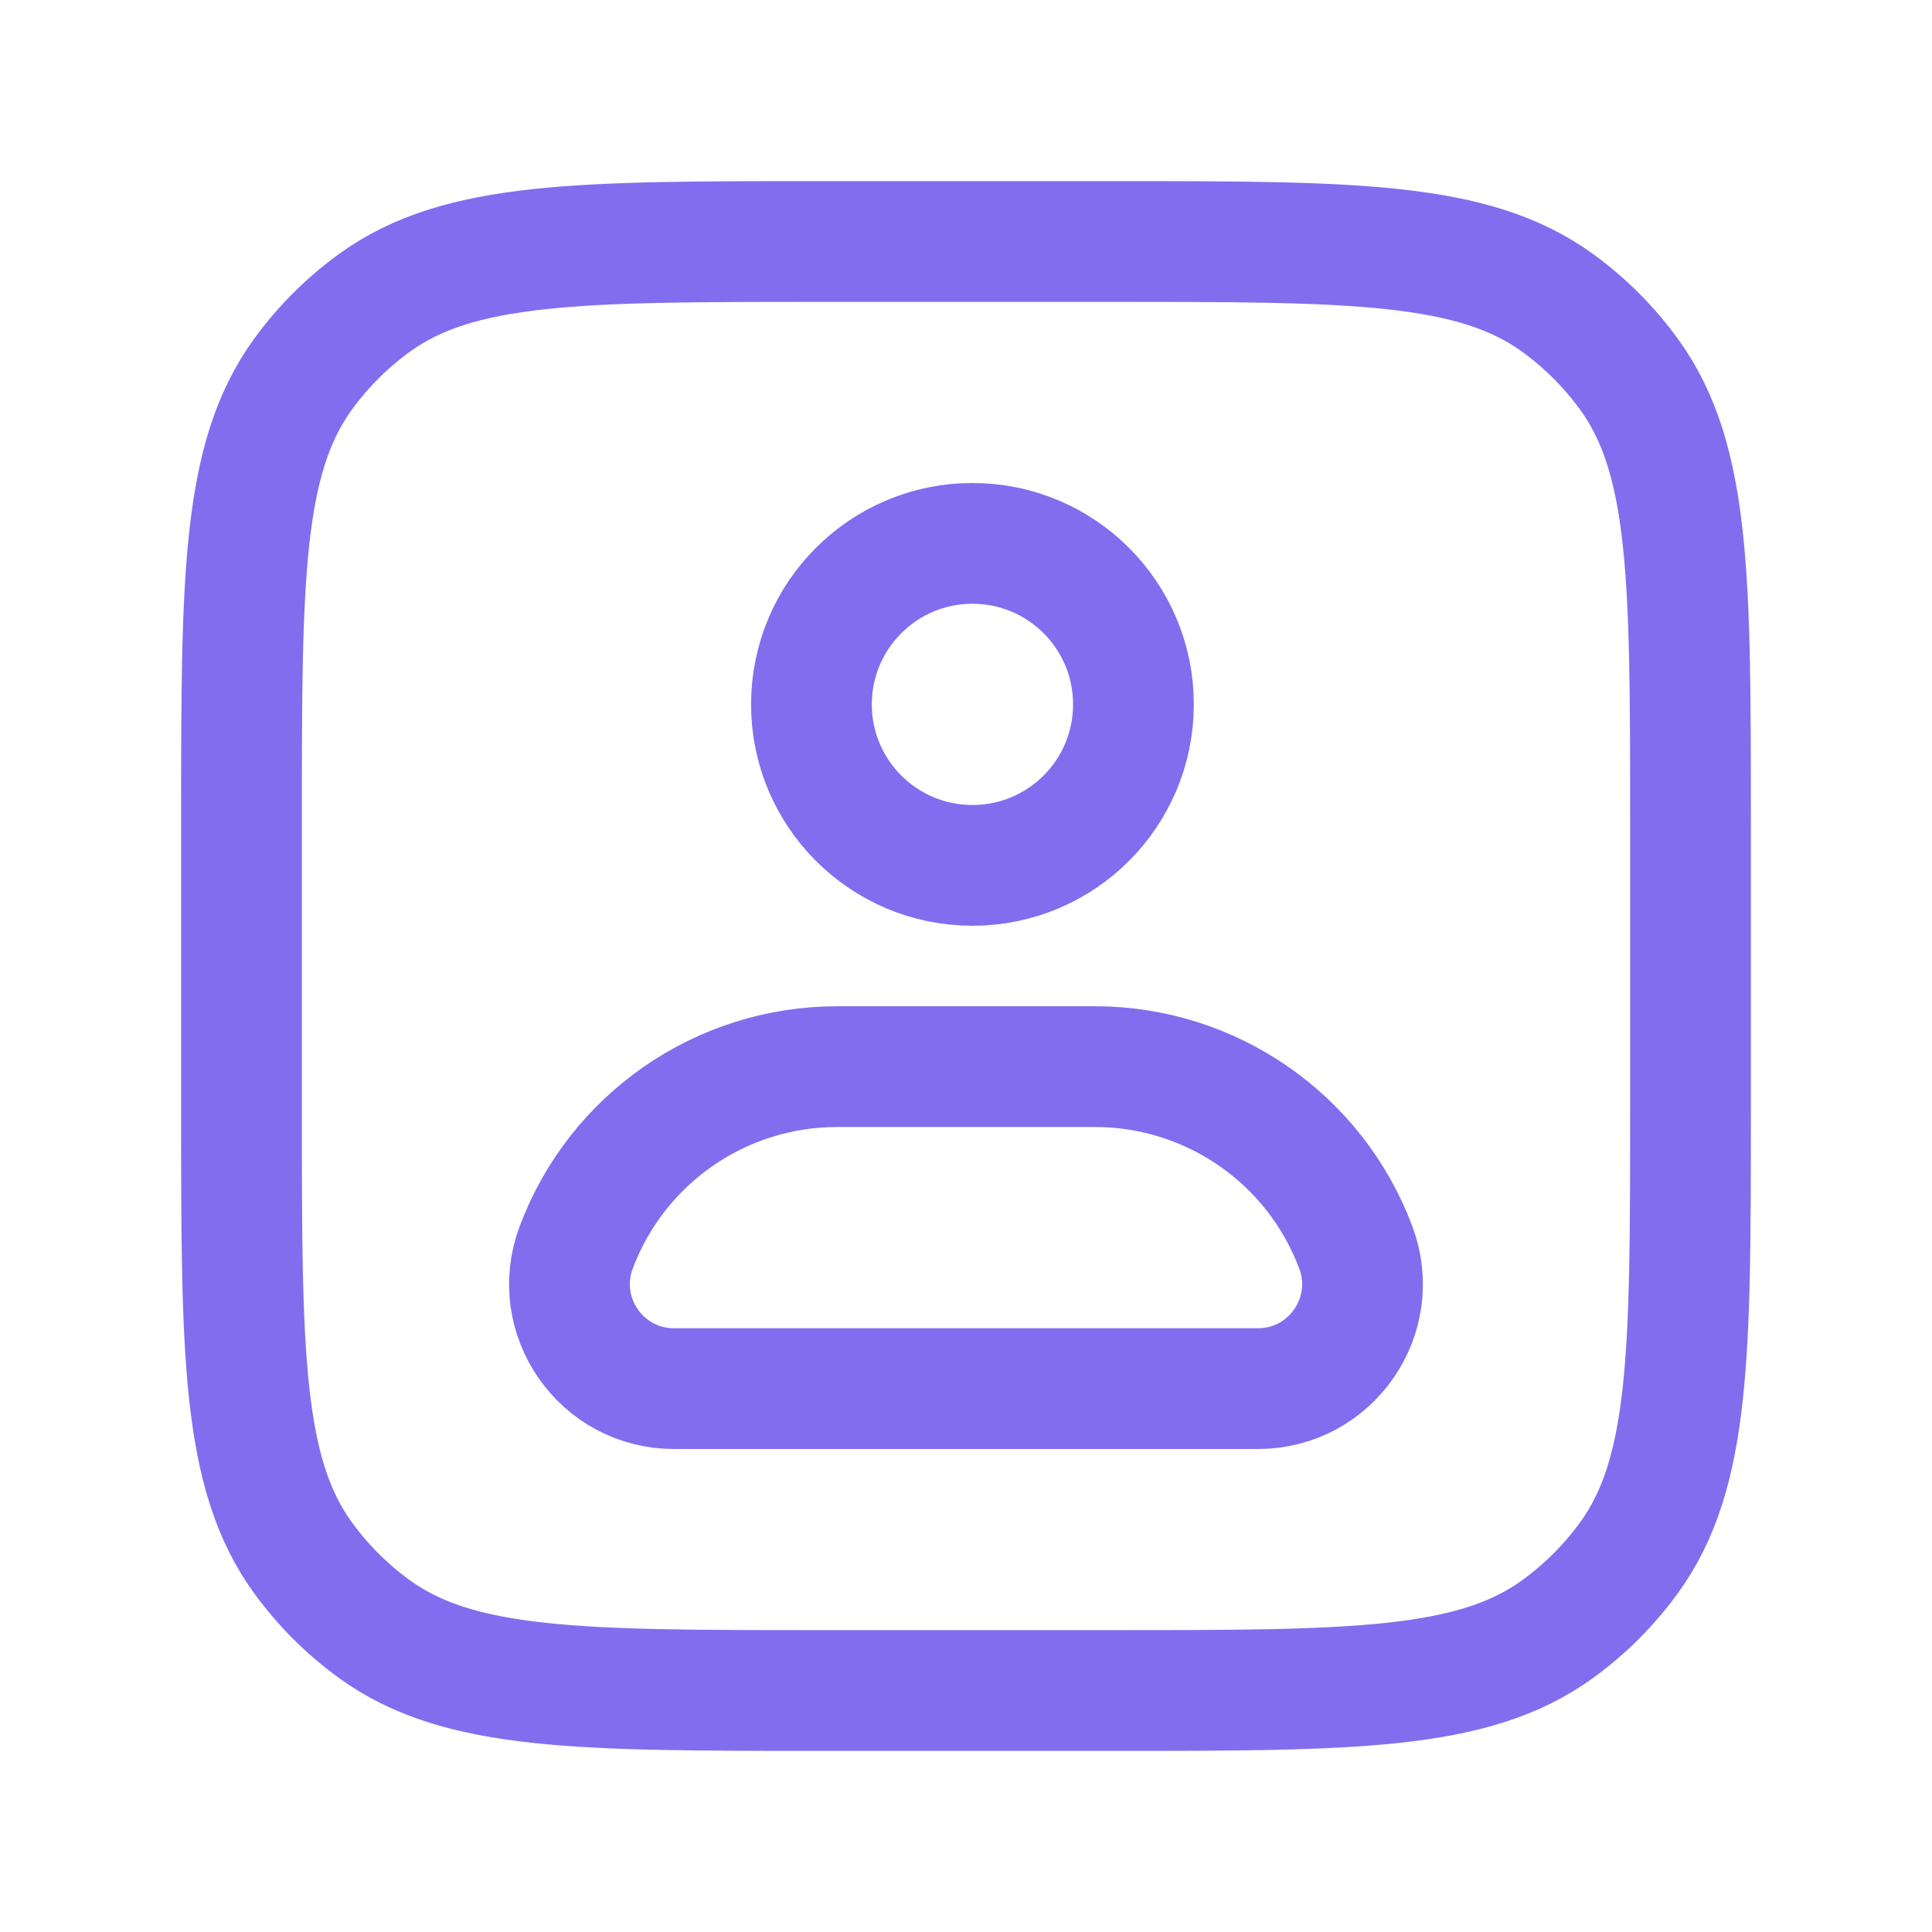
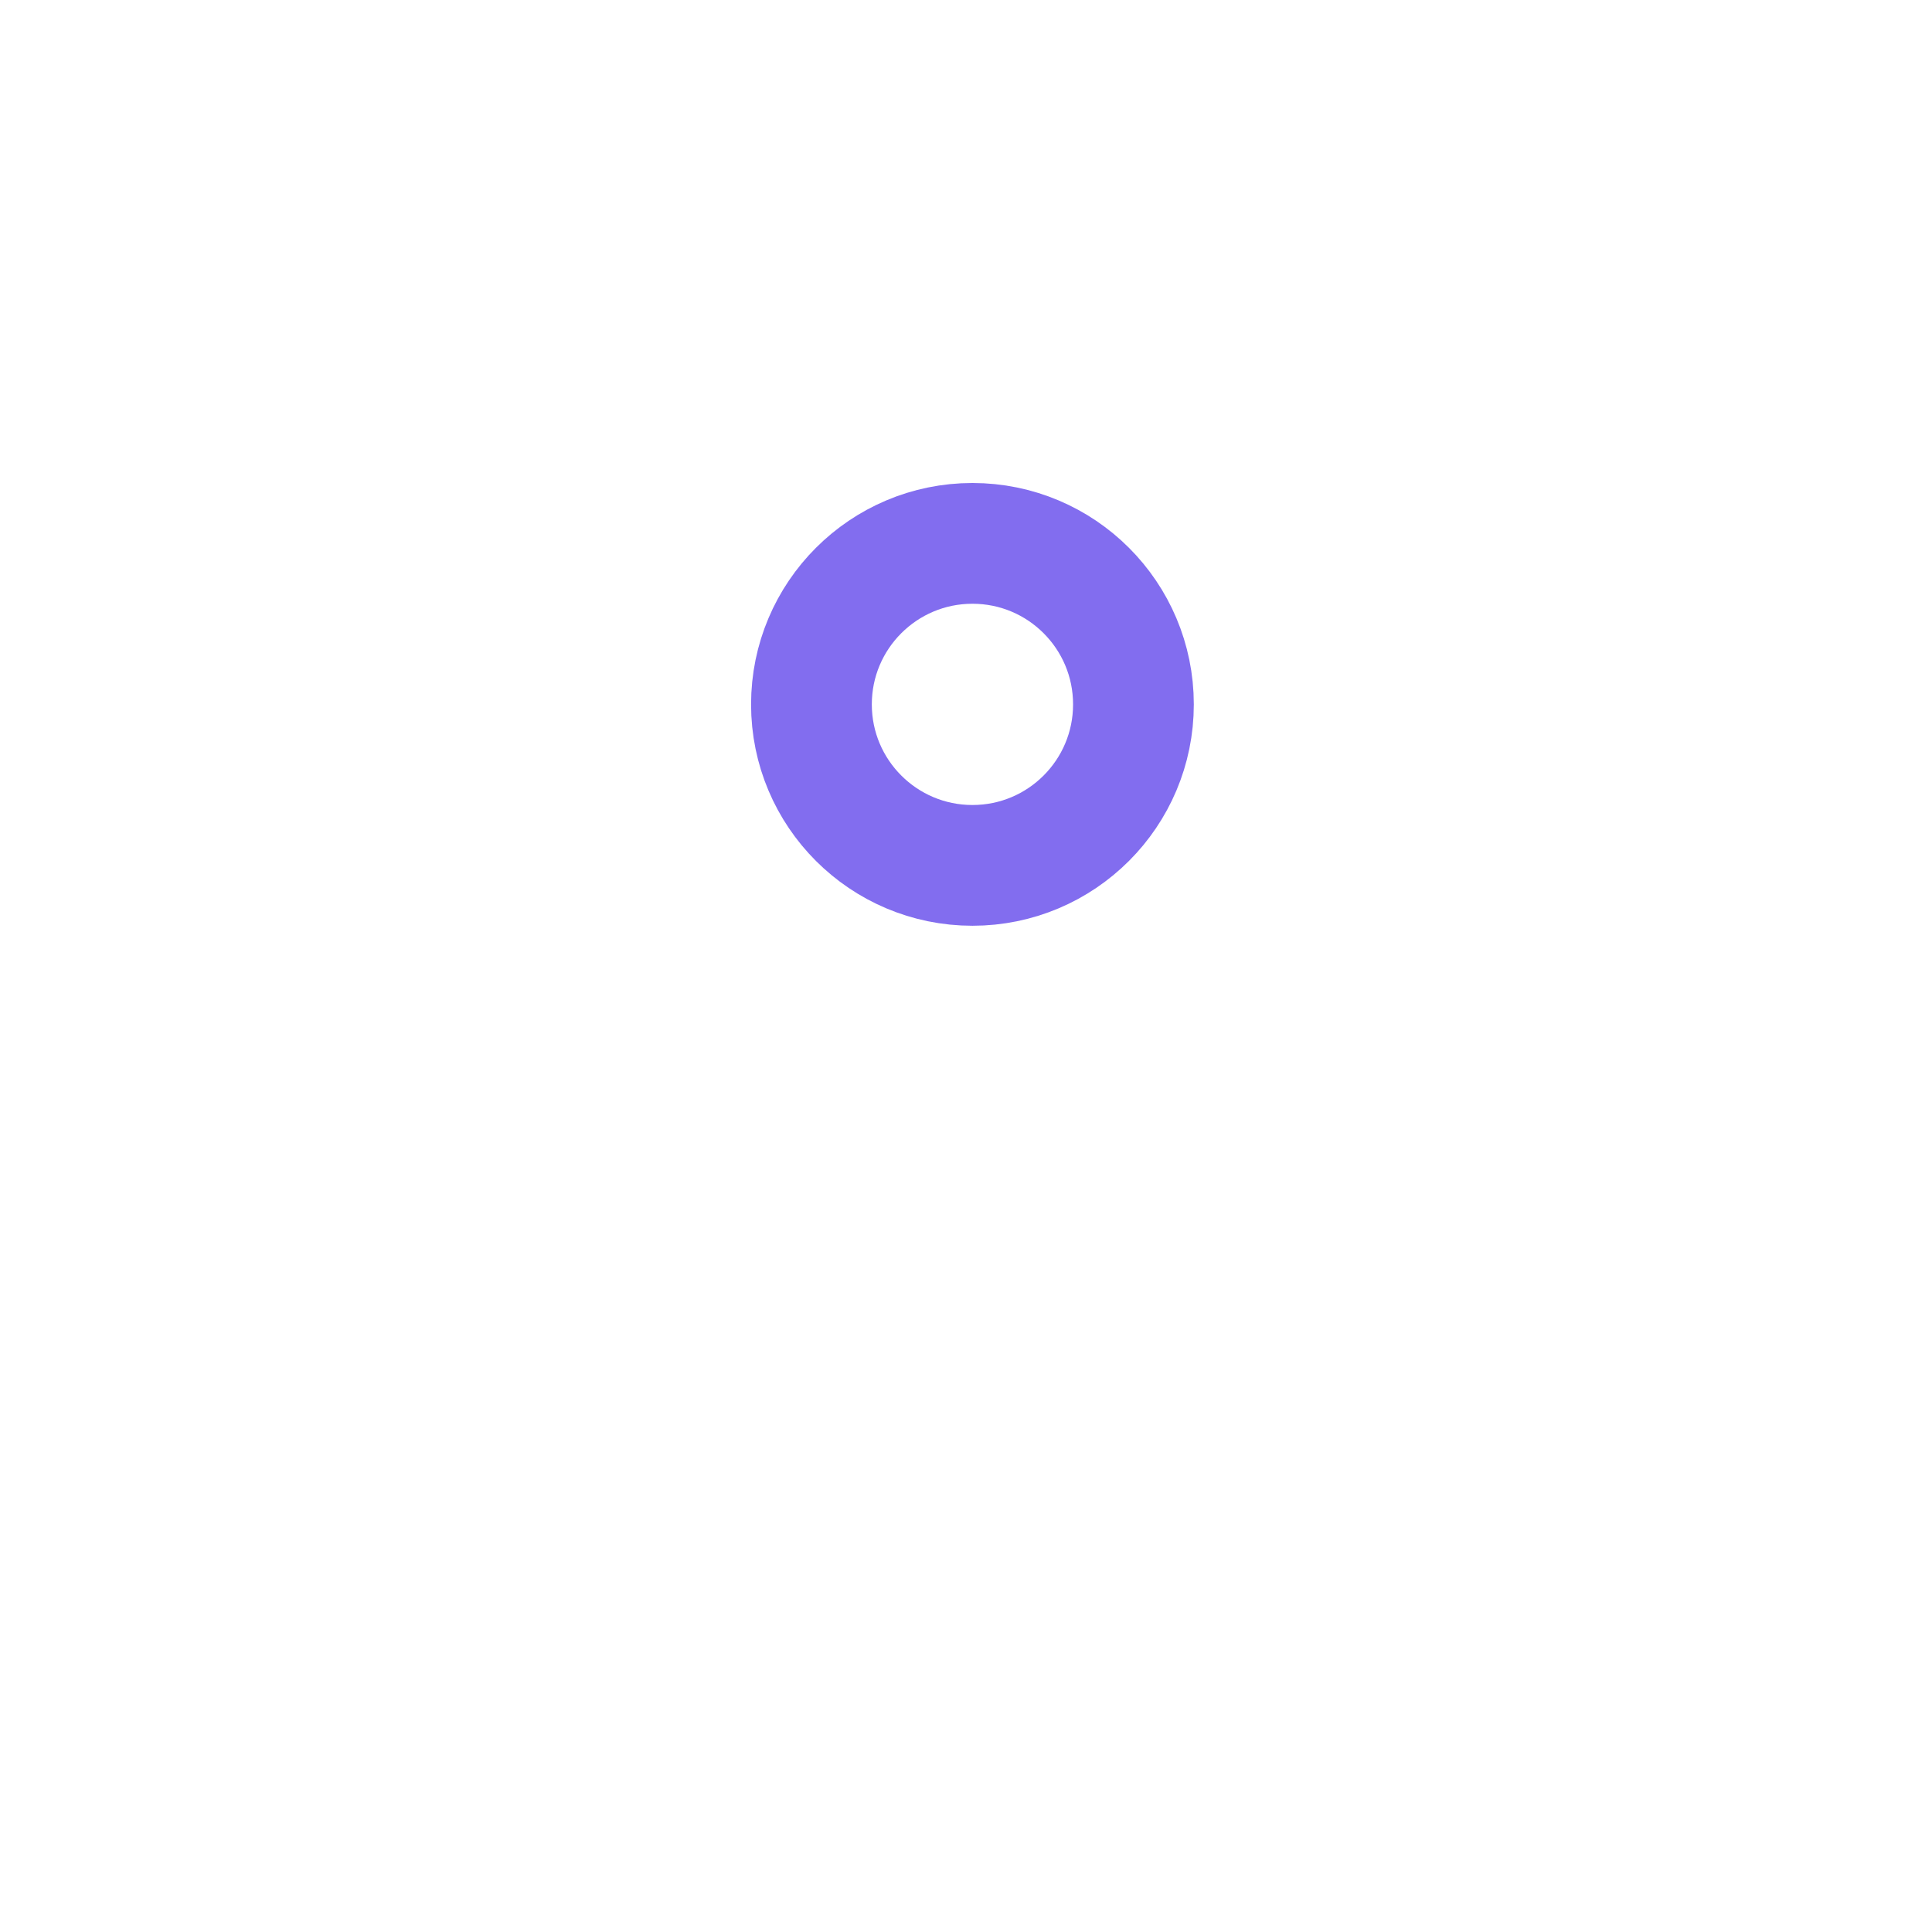
<svg xmlns="http://www.w3.org/2000/svg" width="50" height="50" viewBox="0 0 24 24" fill="none">
-   <path d="M13.601 13.25H10.399C8.956 13.25 7.664 14.145 7.158 15.496C6.839 16.345 7.467 17.25 8.373 17.25H15.627C16.533 17.25 17.16 16.345 16.842 15.496C16.336 14.145 15.044 13.25 13.601 13.25Z" stroke="#826def" stroke-width="1.5" stroke-linejoin="round" />
  <path d="M10.08 8.75C10.08 7.645 10.976 6.75 12.08 6.75C13.185 6.75 14.08 7.645 14.08 8.75C14.08 9.855 13.185 10.75 12.08 10.75C10.976 10.75 10.08 9.855 10.08 8.75Z" stroke="#826def" stroke-width="1.5" stroke-linejoin="round" />
-   <path d="M13.8 3H10.2C7.2 3 5.7 3 4.649 3.764C4.309 4.011 4.011 4.309 3.764 4.649C3 5.7 3 7.2 3 10.2V13.8C3 16.8 3 18.3 3.764 19.351C4.011 19.691 4.309 19.989 4.649 20.236C5.7 21 7.2 21 10.2 21H13.8C16.8 21 18.3 21 19.351 20.236C19.691 19.989 19.989 19.691 20.236 19.351C21 18.3 21 16.8 21 13.8V10.2C21 7.2 21 5.7 20.236 4.649C19.989 4.309 19.691 4.011 19.351 3.764C18.3 3 16.8 3 13.8 3Z" stroke="#826def" stroke-width="1.5" stroke-linecap="round" stroke-linejoin="round" />
</svg>